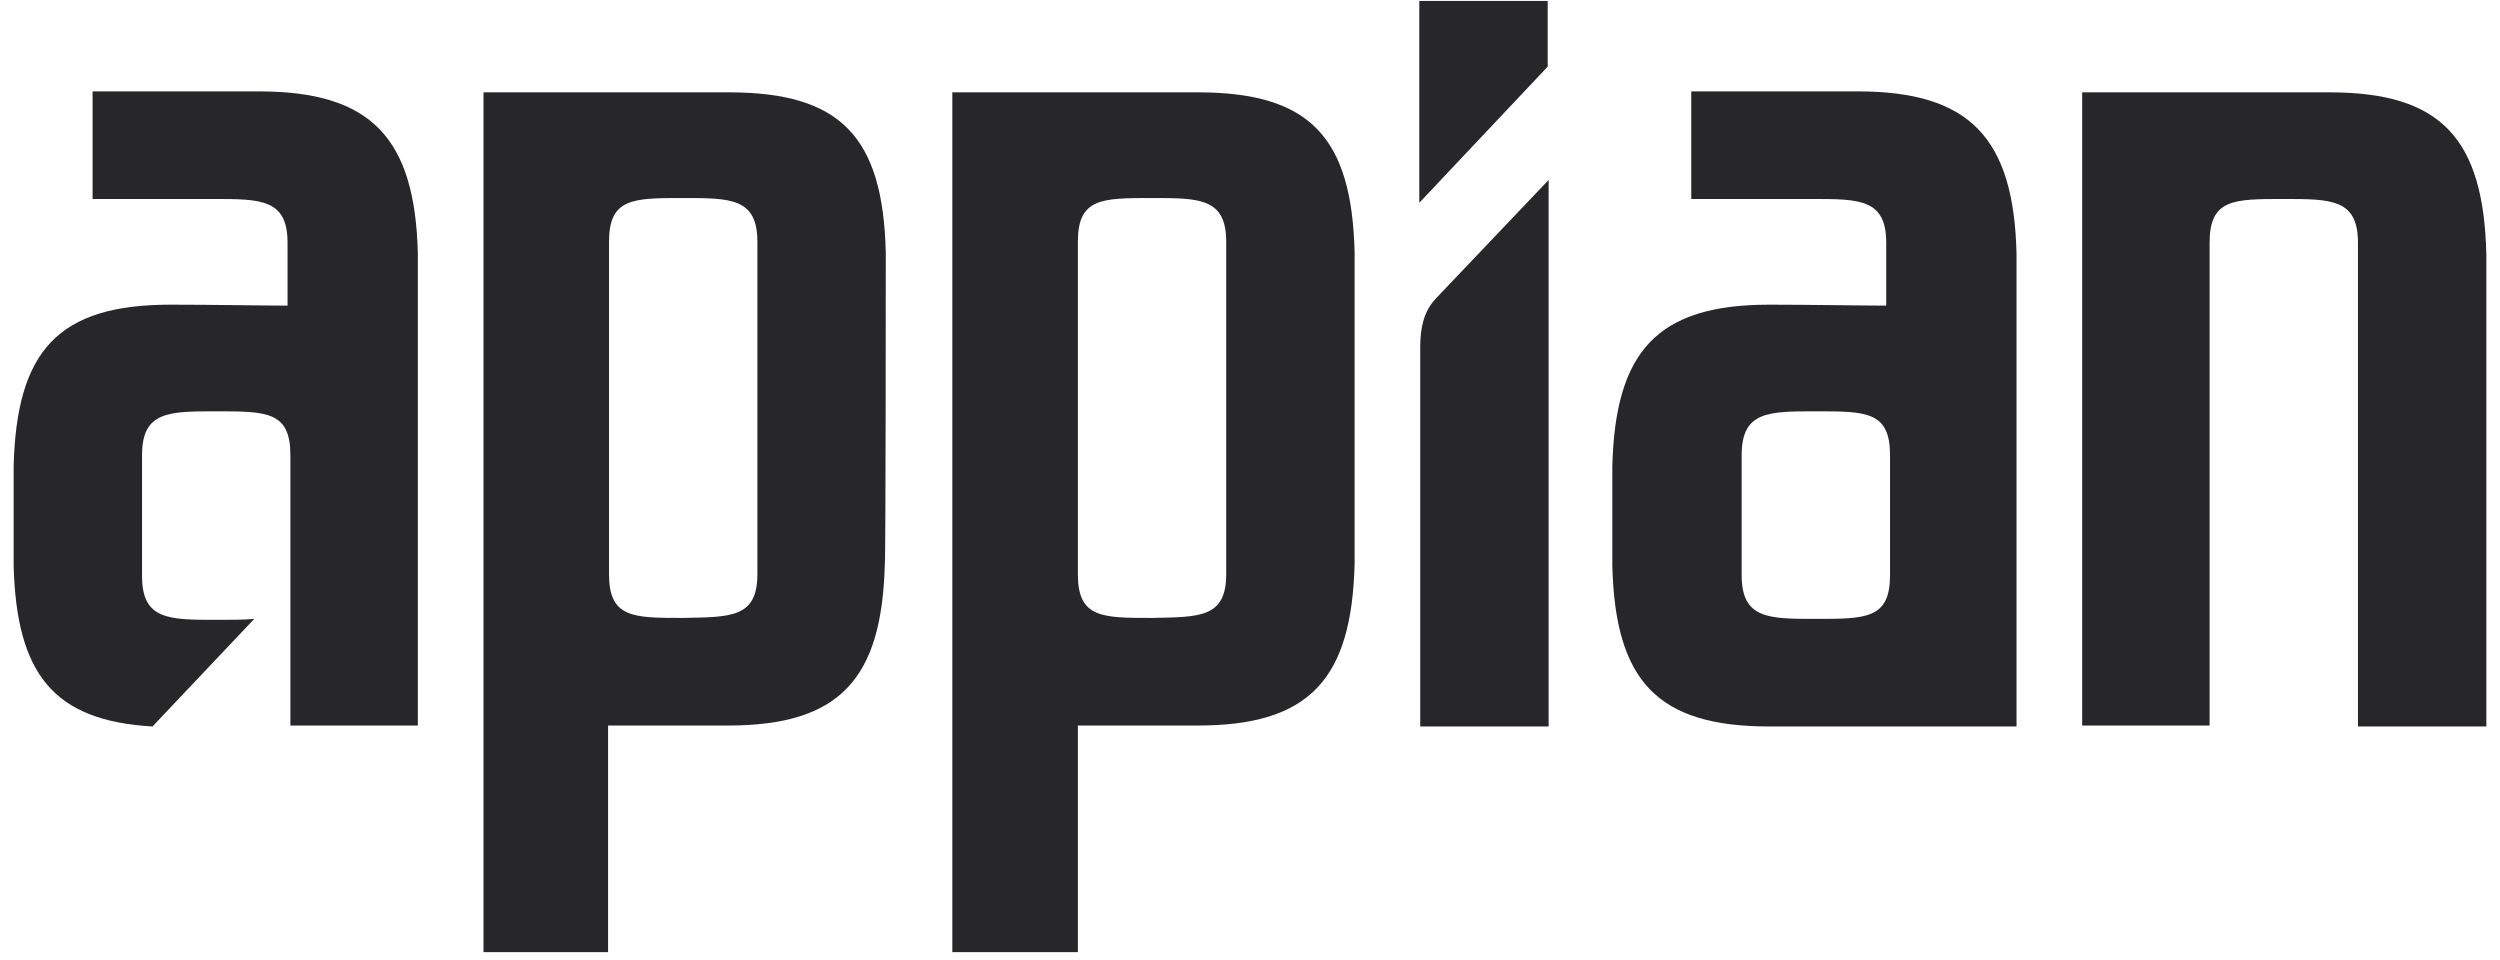
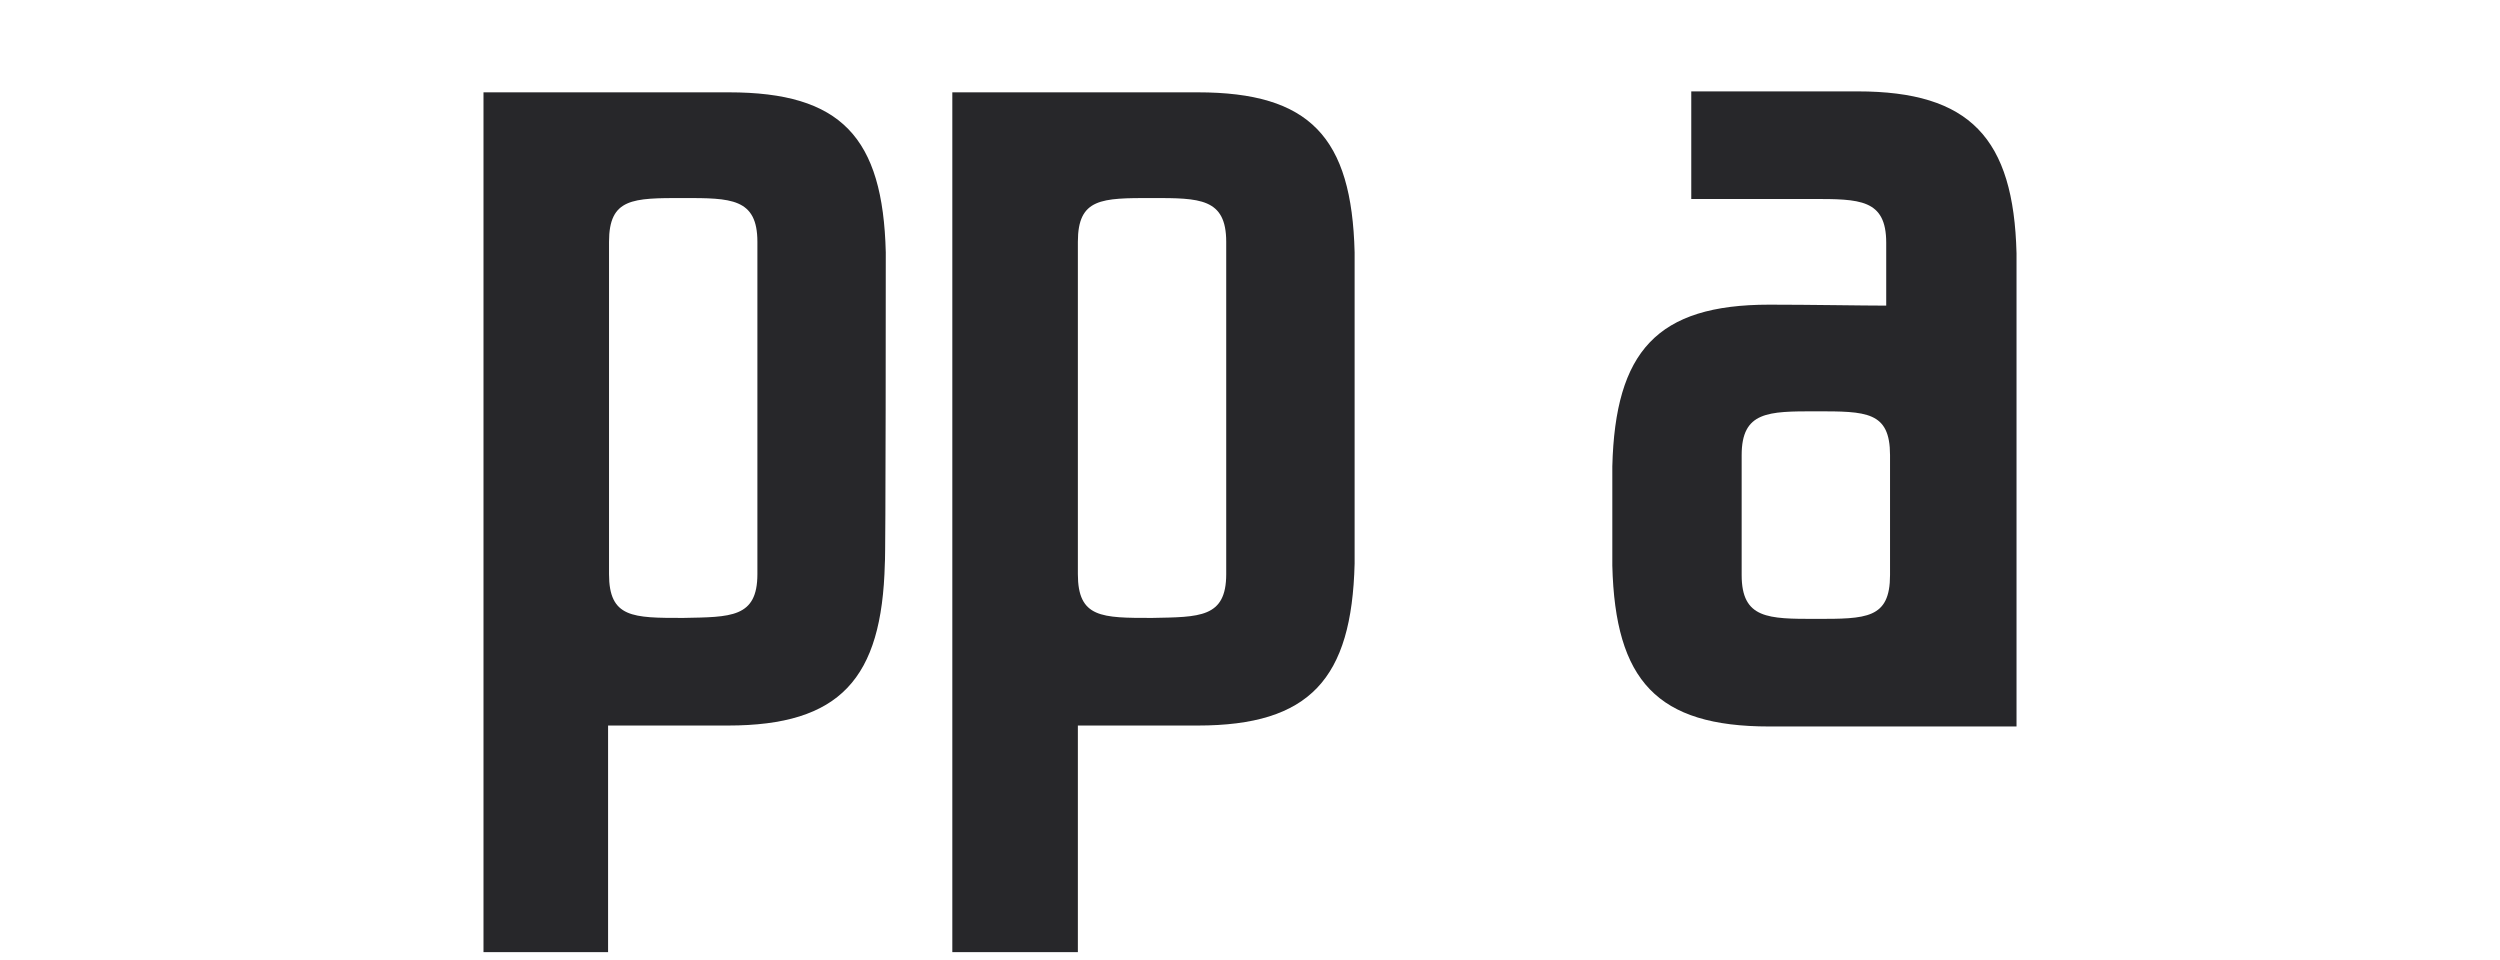
<svg xmlns="http://www.w3.org/2000/svg" width="164" height="63" viewBox="0 0 164 63" fill="none">
-   <path d="M94.165 19.611C93.354 20.486 93.167 21.61 93.167 22.797V47.657H101.59V11.804L94.165 19.611Z" fill="#27272A" />
-   <path d="M93.106 0.061V13.303L101.529 4.37V0.061H93.106Z" fill="#27272A" />
  <path d="M88.863 16.551C88.676 8.993 85.93 6.057 78.569 6.057C75.137 6.057 62.472 6.057 62.472 6.057V62.461H70.708V47.595C72.08 47.595 75.823 47.595 78.569 47.595C85.93 47.595 88.676 44.534 88.863 36.976C88.863 36.789 88.863 16.738 88.863 16.551ZM75.574 40.536C72.267 40.536 70.708 40.536 70.708 37.663V15.864C70.708 12.991 72.267 12.991 75.574 12.991C78.693 12.991 80.44 12.991 80.44 15.864V37.663C80.44 40.536 78.693 40.474 75.574 40.536Z" fill="#27272A" />
  <path d="M58.107 16.551C57.92 8.993 55.175 6.057 47.813 6.057C44.382 6.057 31.717 6.057 31.717 6.057V62.461H39.89V47.595C41.262 47.595 45.005 47.595 47.751 47.595C55.112 47.595 57.858 44.534 58.045 36.976C58.107 36.789 58.107 16.738 58.107 16.551ZM44.818 40.536C41.512 40.536 39.952 40.536 39.952 37.663V15.864C39.952 12.991 41.512 12.991 44.818 12.991C47.938 12.991 49.685 12.991 49.685 15.864V37.663C49.685 40.536 47.938 40.474 44.818 40.536Z" fill="#27272A" />
-   <path d="M154.683 47.595V15.926C154.683 13.053 152.936 13.053 149.817 13.053C146.51 13.053 144.95 13.053 144.95 15.926V47.595H136.59V6.057C136.59 6.057 149.442 6.057 152.811 6.057C160.173 6.057 162.918 9.118 163.105 16.676C163.105 16.863 163.105 47.657 163.105 47.657H154.683V47.595Z" fill="#27272A" />
  <path d="M132.284 16.613C132.097 9.055 129.227 5.995 121.865 5.995C121.49 5.995 113.692 5.995 110.947 5.995V13.053C118.932 13.053 118.496 13.053 118.87 13.053C121.99 13.053 123.736 13.053 123.736 15.926V20.049C122.239 20.049 118.683 19.986 116.063 19.986C108.701 19.986 105.956 23.047 105.768 30.605C105.768 30.792 105.768 36.914 105.768 37.101C105.956 44.659 108.701 47.657 116.063 47.657C119.494 47.657 132.284 47.657 132.284 47.657V16.613ZM123.986 37.726C123.986 40.599 122.426 40.599 119.12 40.599C116 40.599 114.253 40.599 114.253 37.726V29.855C114.253 26.982 116 26.982 119.12 26.982C122.426 26.982 123.986 26.982 123.986 29.855V37.726Z" fill="#27272A" />
-   <path d="M27.41 16.613C27.223 9.055 24.353 5.995 16.991 5.995C16.617 5.995 8.818 5.995 6.073 5.995V13.053C14.059 13.053 13.622 13.053 13.997 13.053C17.116 13.053 18.863 13.053 18.863 15.926V20.049C17.428 20.049 13.872 19.986 11.189 19.986C3.827 19.986 1.082 22.984 0.895 30.605C0.895 30.792 0.895 36.914 0.895 37.101C1.082 44.222 3.515 47.282 10.004 47.657L16.679 40.599C15.993 40.661 15.182 40.661 14.184 40.661C11.064 40.661 9.318 40.661 9.318 37.788V29.855C9.318 26.982 11.064 26.982 14.184 26.982C17.49 26.982 19.05 26.982 19.05 29.855V47.595C19.362 47.595 27.41 47.595 27.41 47.595V16.613Z" fill="#27272A" />
</svg>